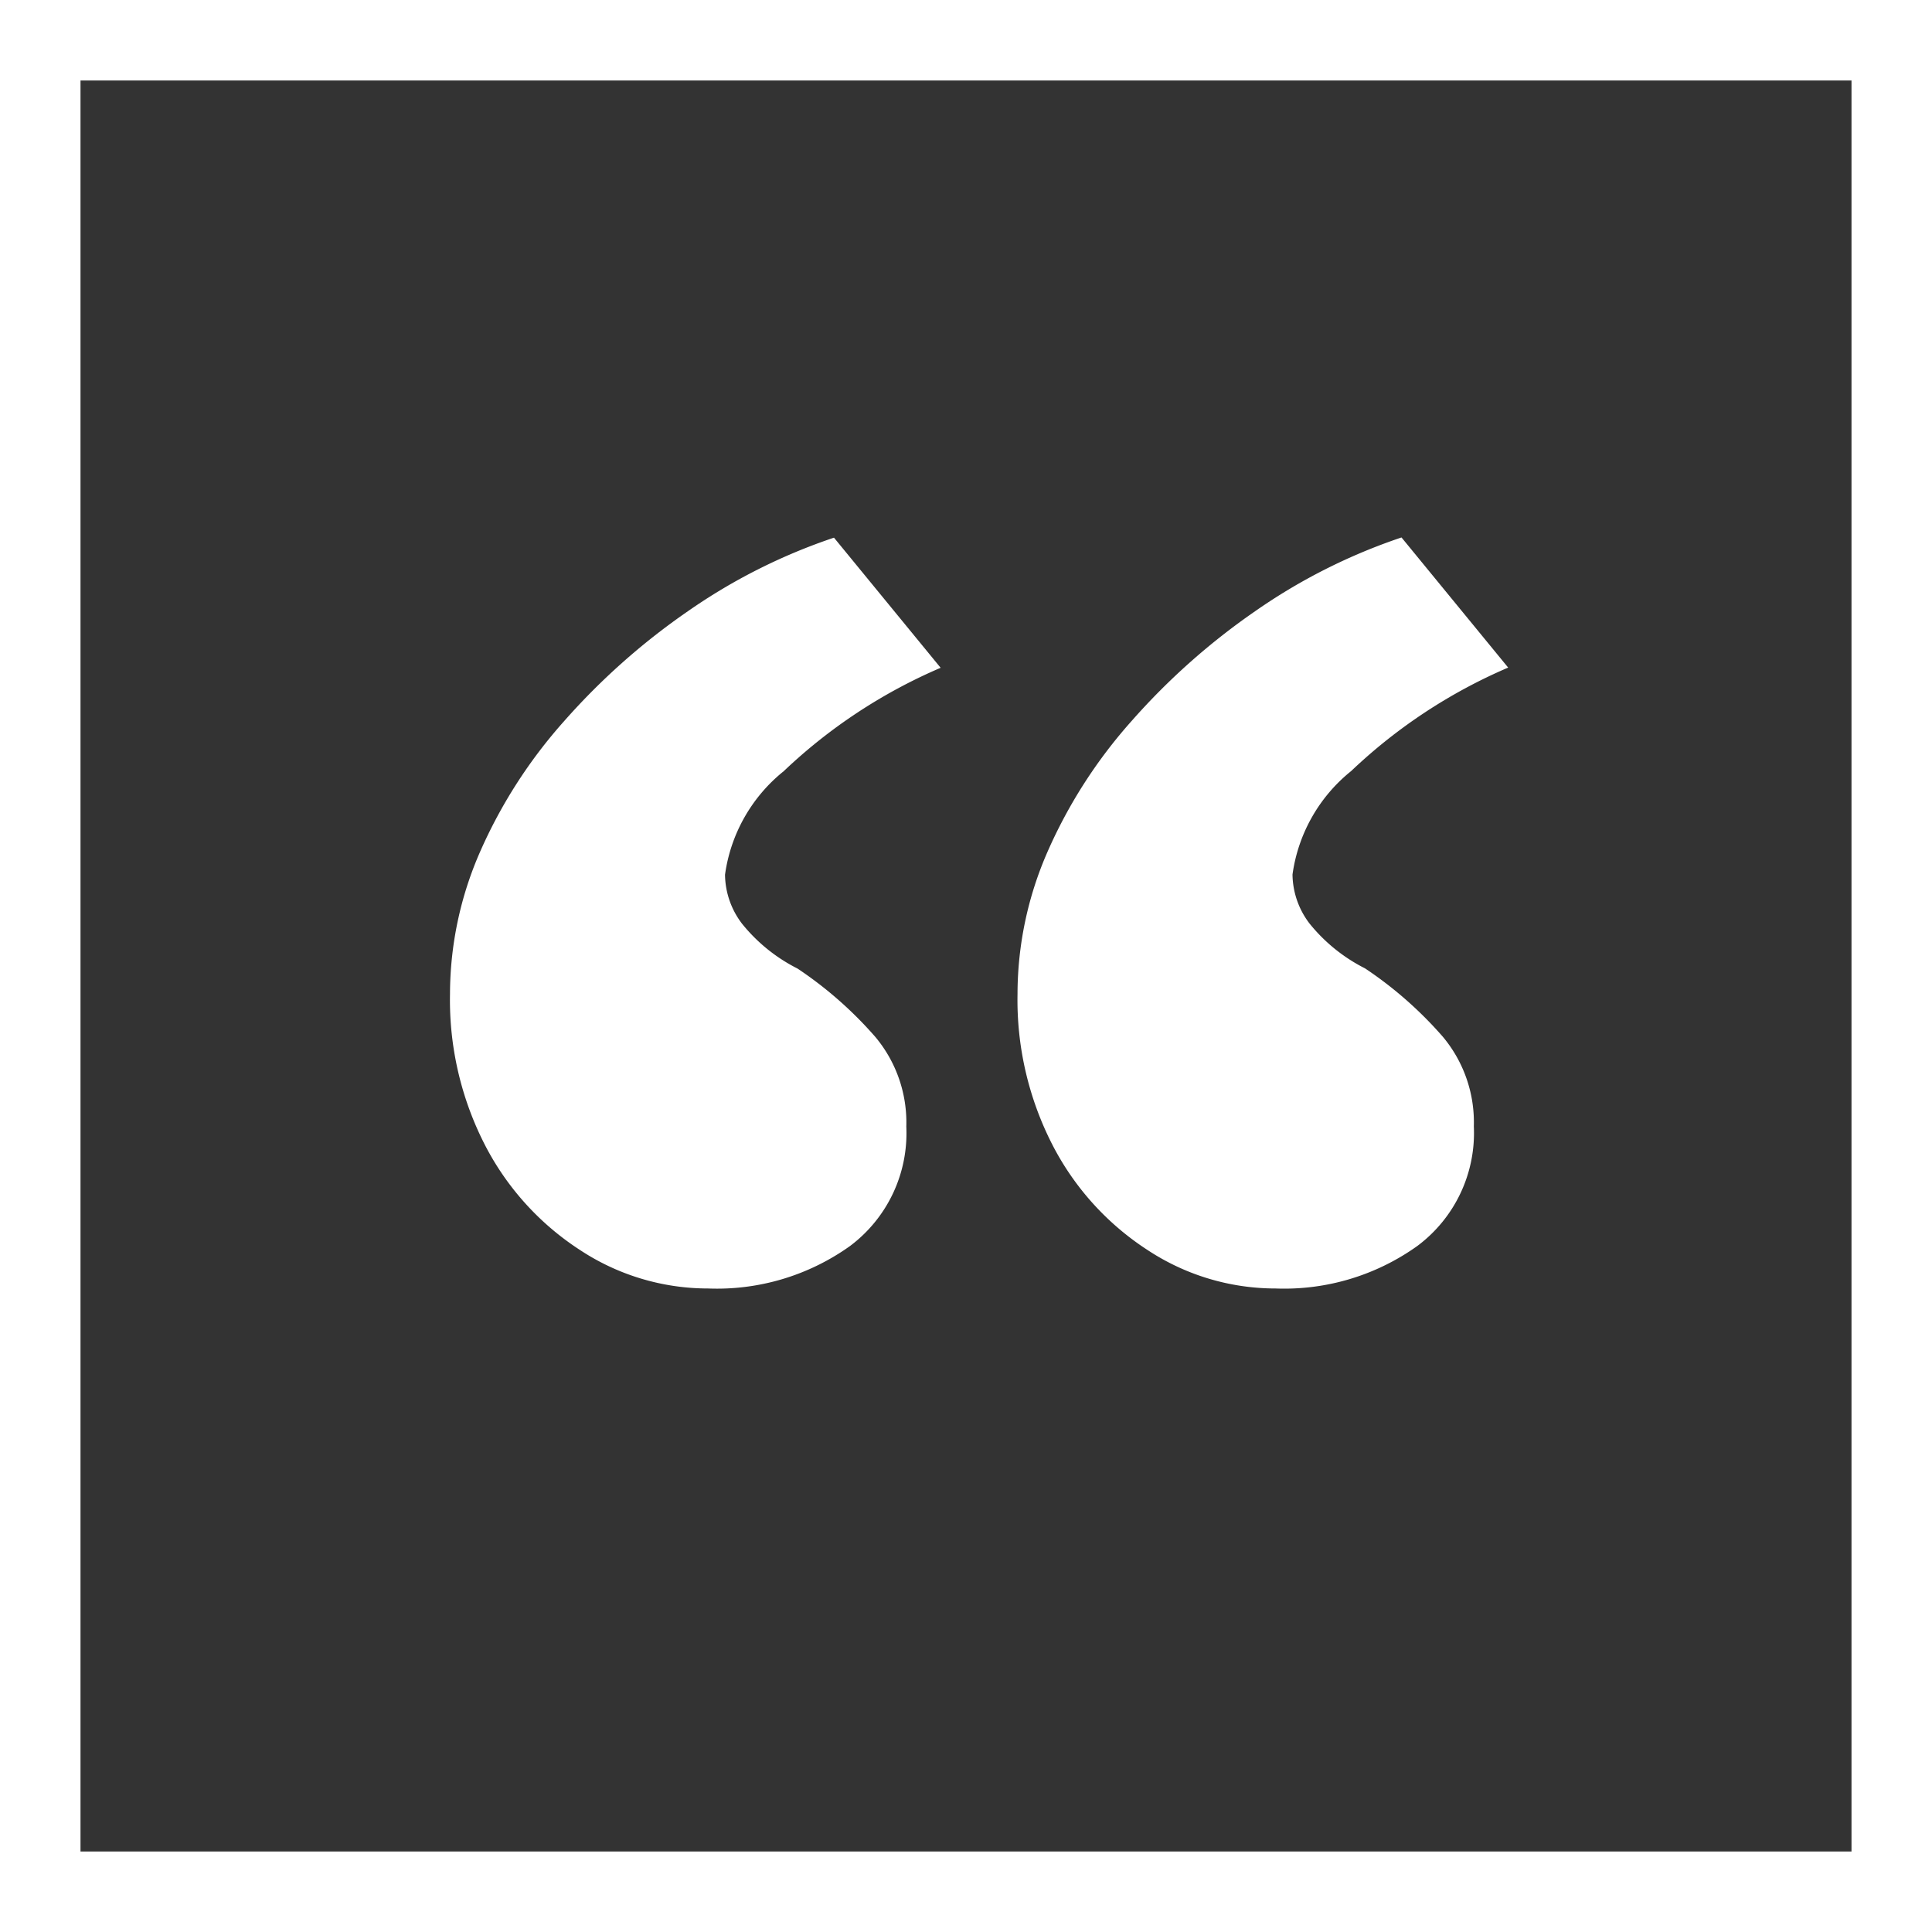
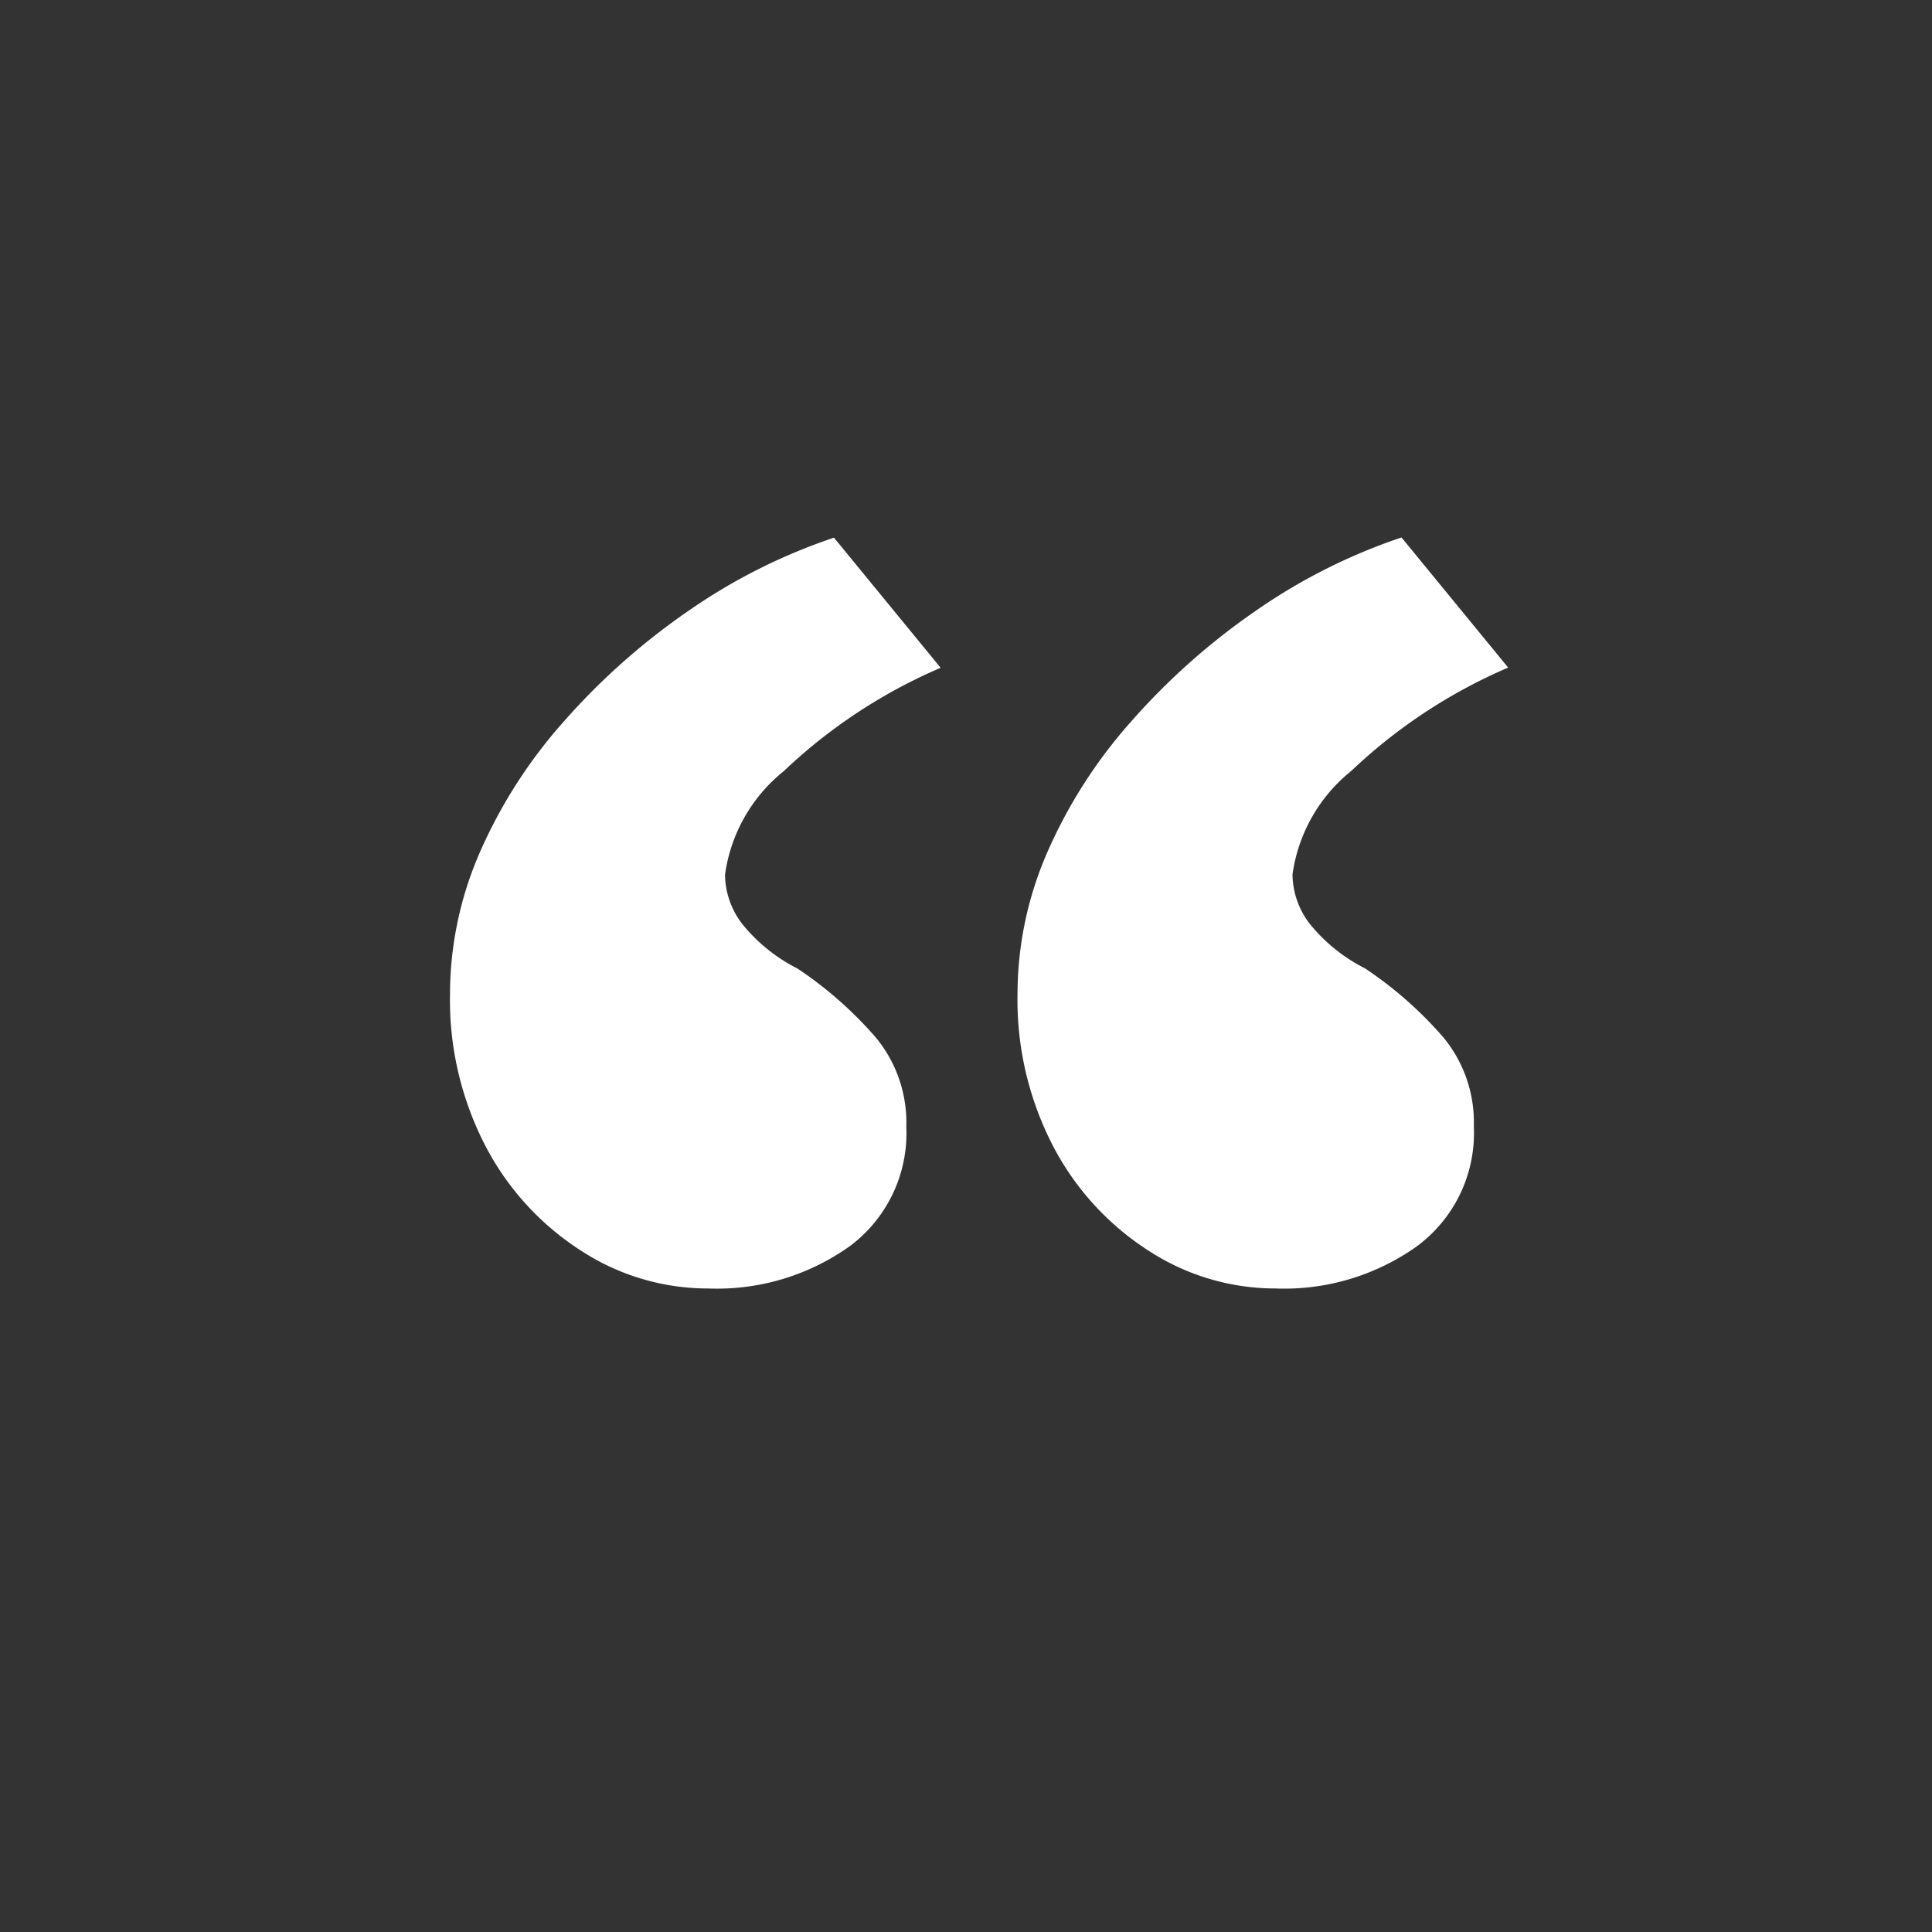
<svg xmlns="http://www.w3.org/2000/svg" width="48" height="48" viewBox="0 0 48 48">
  <rect x="0" y="0" width="48" height="48" fill="#333333" stroke="none" />
  <g id="QUOTE" transform="translate(14006 11638)">
-     <path id="Rectangle_3127" data-name="Rectangle 3127" d="M2,2V46H46V2H2M0,0H48V48H0Z" transform="translate(-14006 -11638)" fill="#fff" />
    <path id="Path_7082" data-name="Path 7082" d="M9.593-20.988a5.776,5.776,0,0,1-3.18-.954,6.842,6.842,0,0,1-2.359-2.6A7.886,7.886,0,0,1,3.18-28.3a8.828,8.828,0,0,1,.742-3.525,12.31,12.31,0,0,1,2.094-3.259,16.83,16.83,0,0,1,3.074-2.73,14.3,14.3,0,0,1,3.63-1.828l2.65,3.233a13.205,13.205,0,0,0-3.9,2.57,4,4,0,0,0-1.457,2.571,2.043,2.043,0,0,0,.424,1.219,4.192,4.192,0,0,0,1.378,1.113,9.707,9.707,0,0,1,1.934,1.7,3.311,3.311,0,0,1,.768,2.226,3.5,3.5,0,0,1-1.4,2.968A5.685,5.685,0,0,1,9.593-20.988Zm14.1,0a5.776,5.776,0,0,1-3.18-.954,6.842,6.842,0,0,1-2.358-2.6,7.886,7.886,0,0,1-.875-3.763,8.828,8.828,0,0,1,.742-3.525,12.31,12.31,0,0,1,2.094-3.259,16.83,16.83,0,0,1,3.074-2.73,14.3,14.3,0,0,1,3.63-1.828l2.65,3.233a13.205,13.205,0,0,0-3.9,2.57,4,4,0,0,0-1.458,2.571,2.043,2.043,0,0,0,.424,1.219,4.192,4.192,0,0,0,1.378,1.113,9.707,9.707,0,0,1,1.934,1.7,3.311,3.311,0,0,1,.769,2.226,3.5,3.5,0,0,1-1.4,2.968A5.685,5.685,0,0,1,23.691-20.988Z" transform="translate(-13998 -11585)" fill="#fff" />
  </g>
</svg>